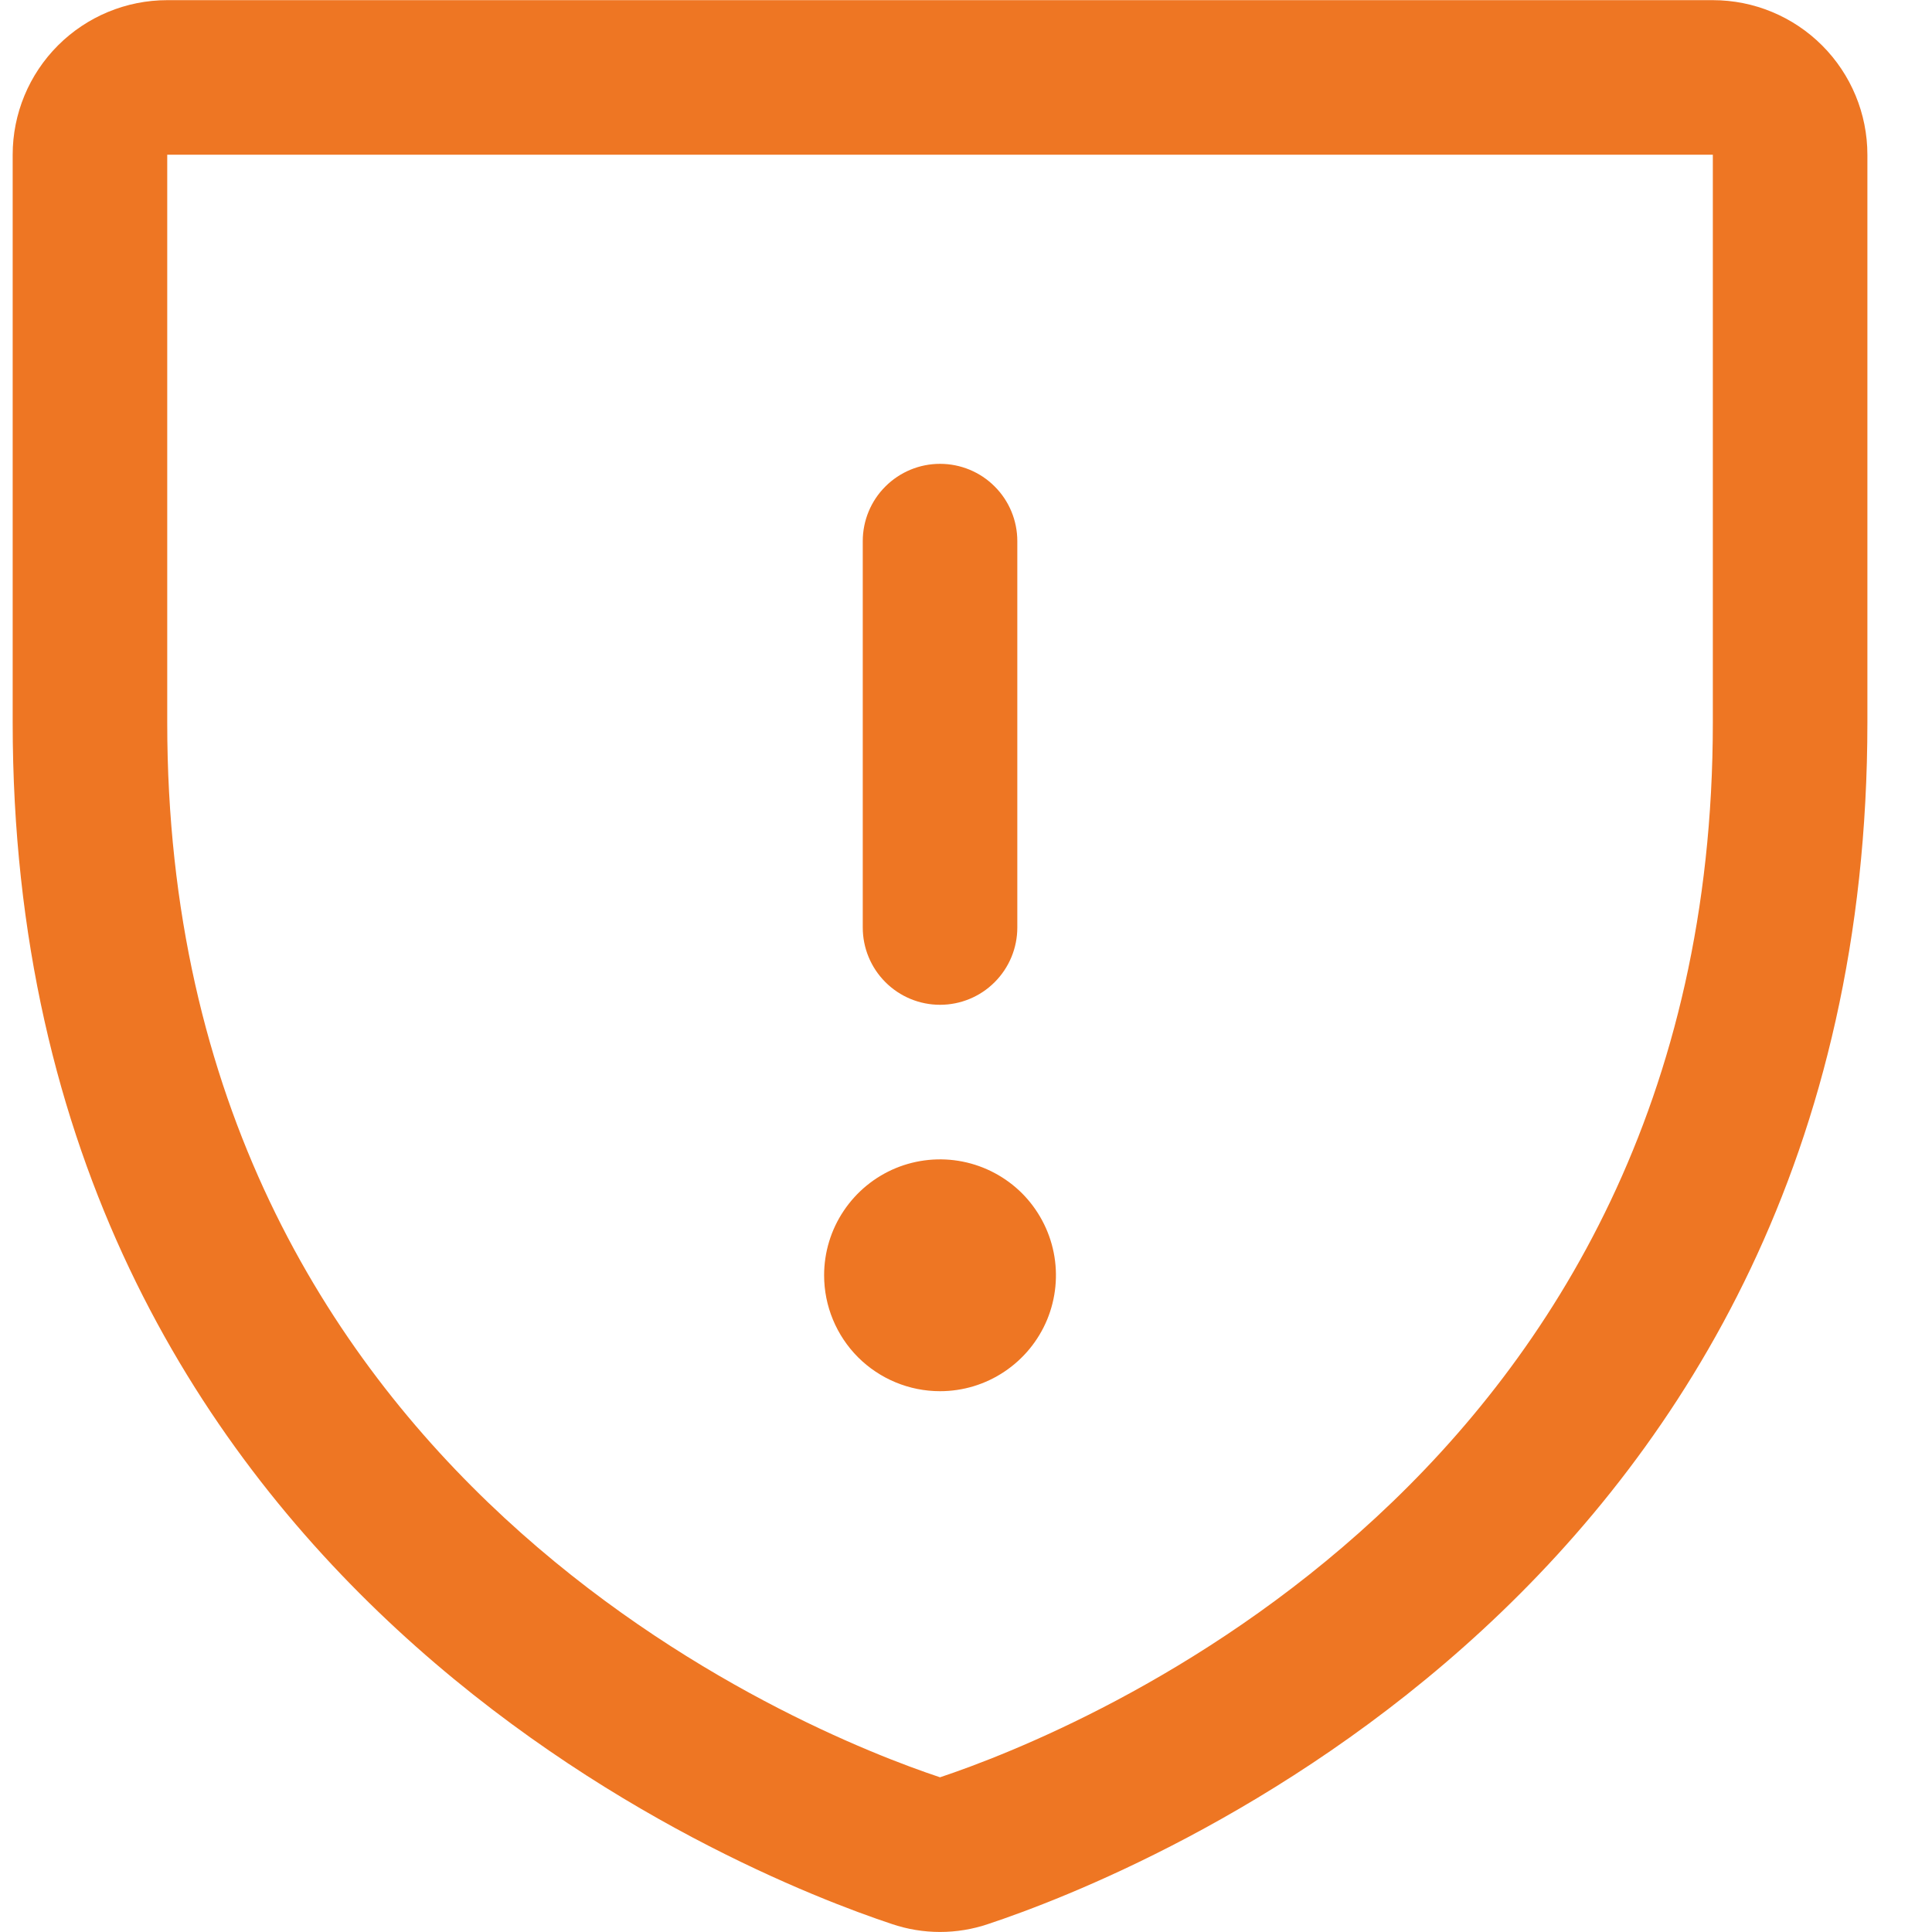
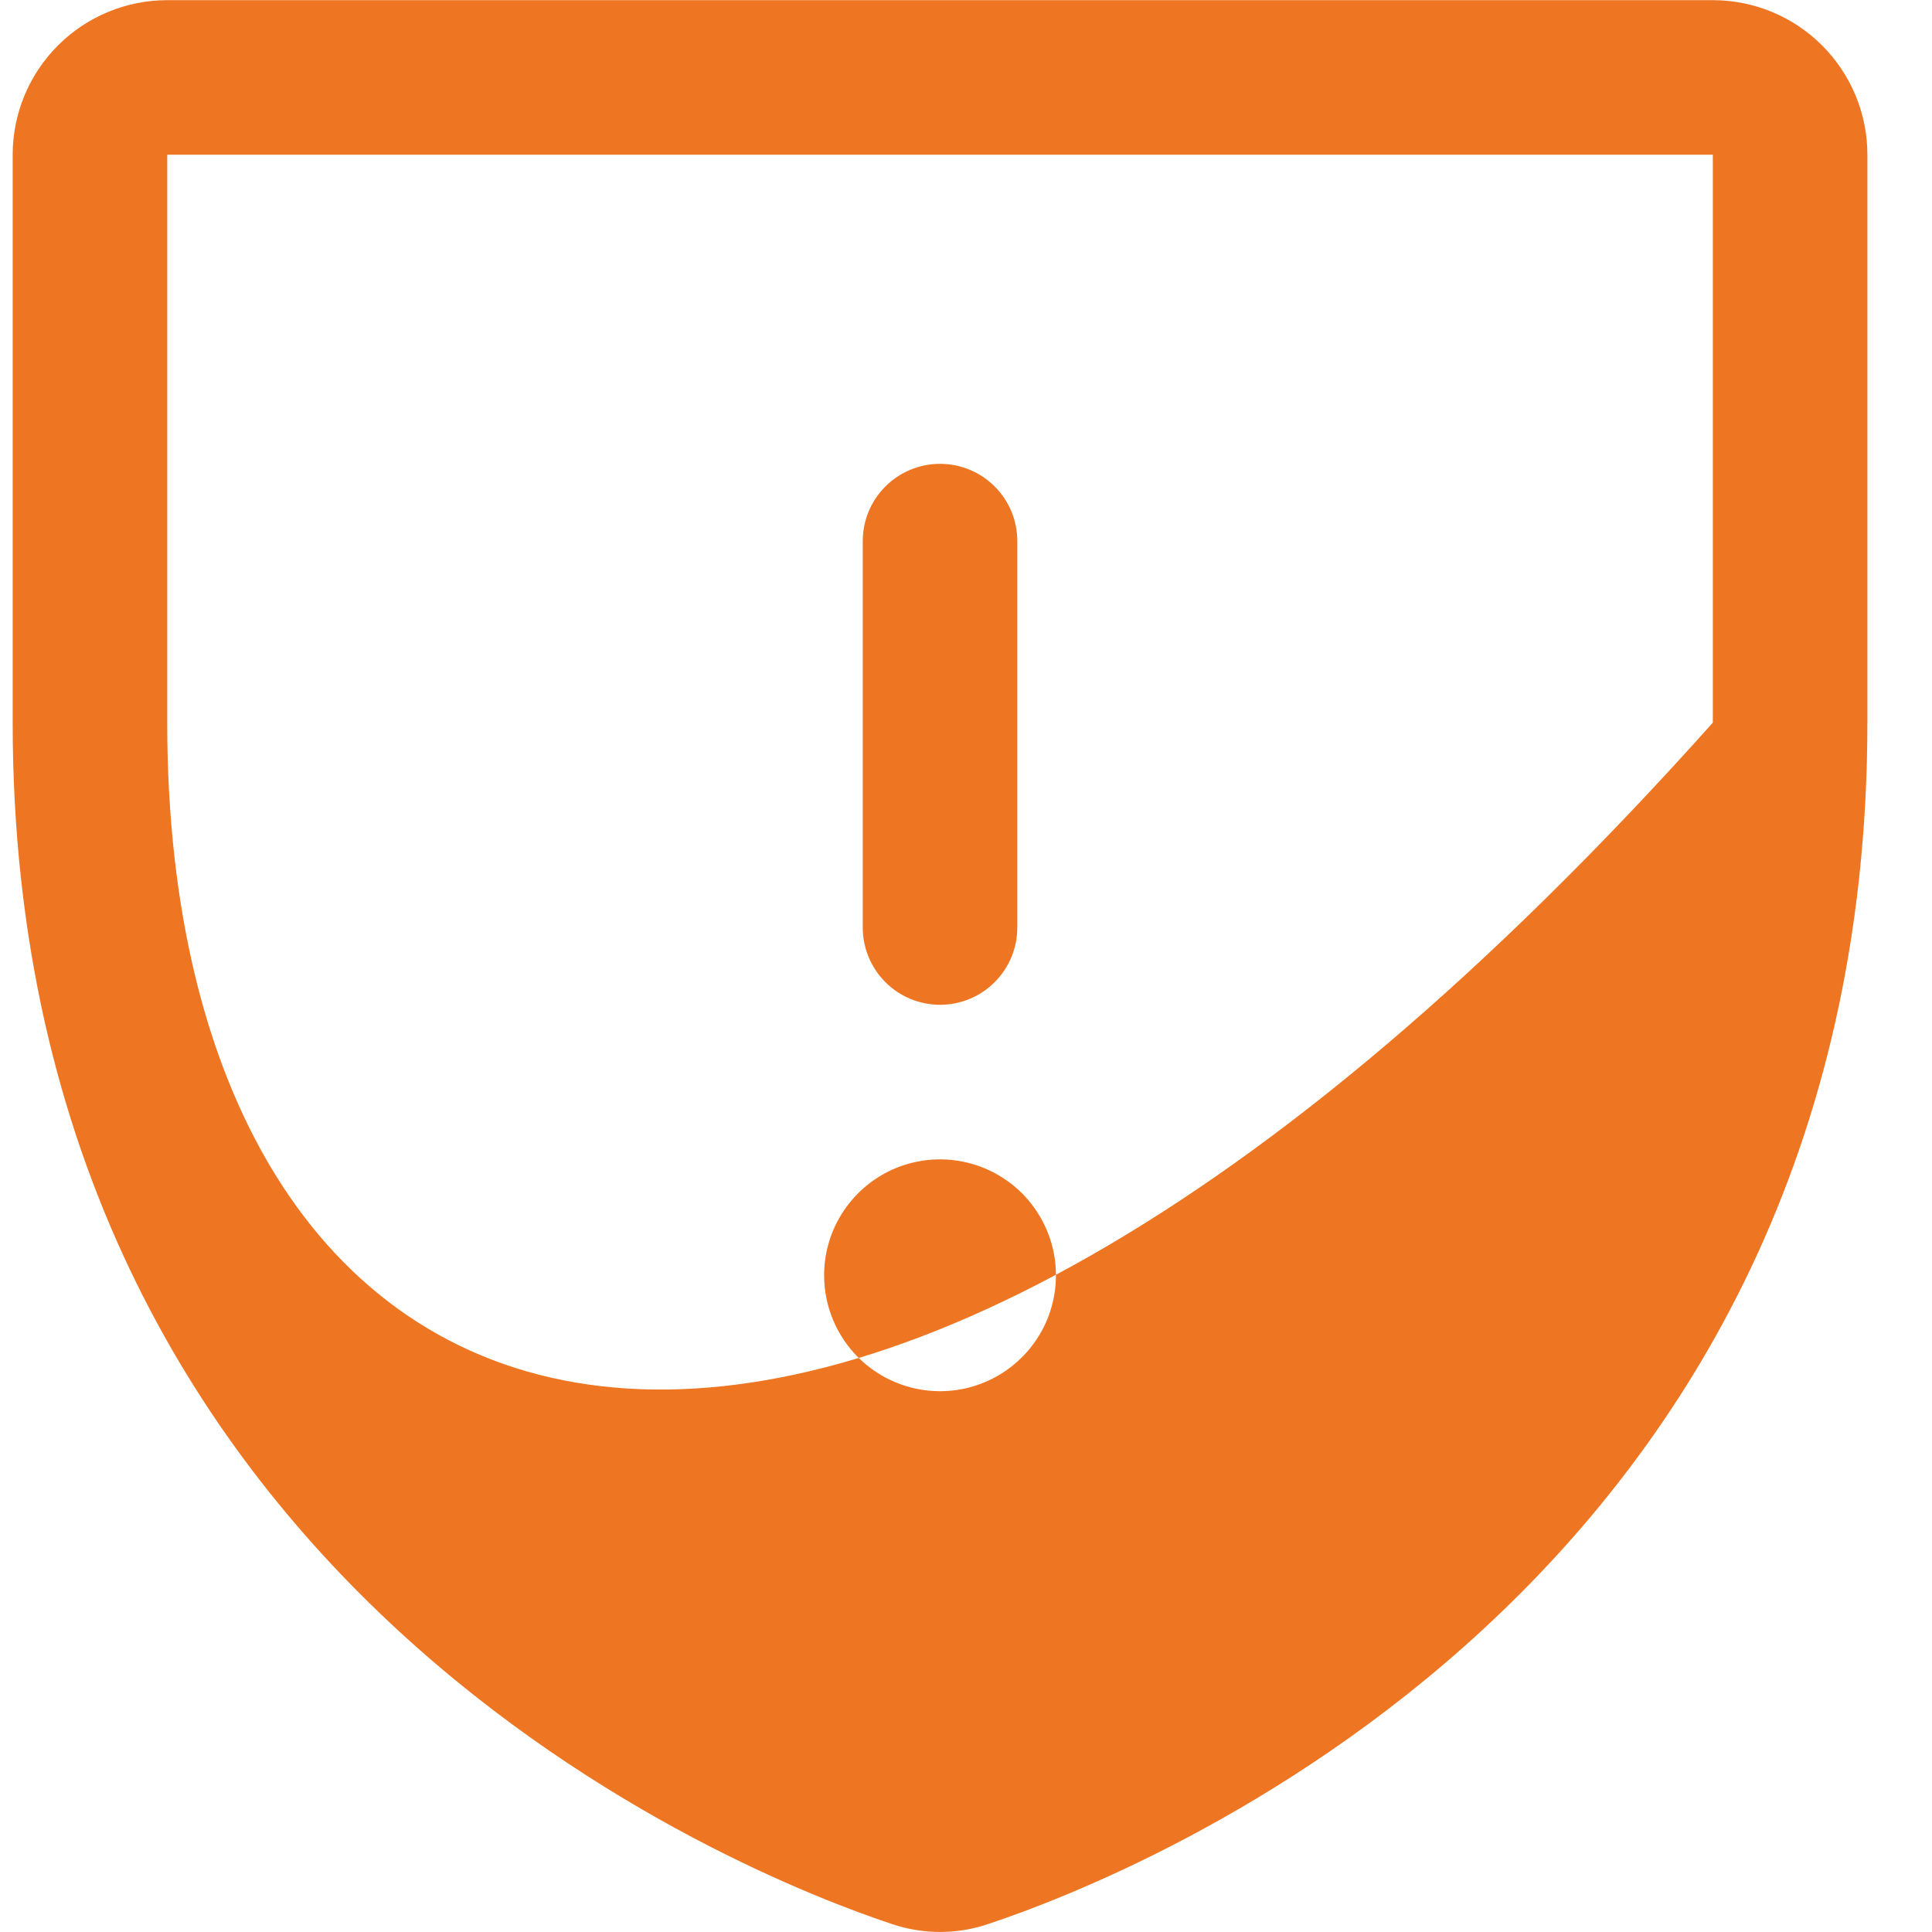
<svg xmlns="http://www.w3.org/2000/svg" width="25" height="25" viewBox="0 0 25 25" fill="none">
-   <path d="M22.164 0.002H2.164C1.634 0.002 1.125 0.213 0.75 0.588C0.375 0.963 0.164 1.472 0.164 2.002V9.348C0.164 20.551 9.642 24.266 11.539 24.896C11.944 25.034 12.384 25.034 12.789 24.896C14.689 24.265 24.164 20.549 24.164 9.347V2.002C24.164 1.472 23.953 0.963 23.578 0.588C23.203 0.213 22.695 0.002 22.164 0.002ZM22.164 9.351C22.164 19.153 13.872 22.428 12.164 22.998C10.473 22.436 2.164 19.163 2.164 9.351V2.002H22.164V9.351ZM11.164 12.002V7.002C11.164 6.737 11.269 6.482 11.457 6.295C11.645 6.107 11.899 6.002 12.164 6.002C12.429 6.002 12.684 6.107 12.871 6.295C13.059 6.482 13.164 6.737 13.164 7.002V12.002C13.164 12.267 13.059 12.521 12.871 12.709C12.684 12.897 12.429 13.002 12.164 13.002C11.899 13.002 11.645 12.897 11.457 12.709C11.269 12.521 11.164 12.267 11.164 12.002ZM10.664 16.502C10.664 16.205 10.752 15.915 10.917 15.669C11.082 15.422 11.316 15.23 11.59 15.116C11.864 15.003 12.166 14.973 12.457 15.031C12.748 15.089 13.015 15.232 13.225 15.441C13.434 15.651 13.577 15.918 13.635 16.209C13.693 16.5 13.663 16.802 13.55 17.076C13.436 17.35 13.244 17.584 12.997 17.749C12.751 17.914 12.461 18.002 12.164 18.002C11.766 18.002 11.385 17.844 11.103 17.563C10.822 17.281 10.664 16.9 10.664 16.502Z" fill="#EE7623" />
+   <path d="M22.164 0.002H2.164C1.634 0.002 1.125 0.213 0.75 0.588C0.375 0.963 0.164 1.472 0.164 2.002V9.348C0.164 20.551 9.642 24.266 11.539 24.896C11.944 25.034 12.384 25.034 12.789 24.896C14.689 24.265 24.164 20.549 24.164 9.347V2.002C24.164 1.472 23.953 0.963 23.578 0.588C23.203 0.213 22.695 0.002 22.164 0.002ZM22.164 9.351C10.473 22.436 2.164 19.163 2.164 9.351V2.002H22.164V9.351ZM11.164 12.002V7.002C11.164 6.737 11.269 6.482 11.457 6.295C11.645 6.107 11.899 6.002 12.164 6.002C12.429 6.002 12.684 6.107 12.871 6.295C13.059 6.482 13.164 6.737 13.164 7.002V12.002C13.164 12.267 13.059 12.521 12.871 12.709C12.684 12.897 12.429 13.002 12.164 13.002C11.899 13.002 11.645 12.897 11.457 12.709C11.269 12.521 11.164 12.267 11.164 12.002ZM10.664 16.502C10.664 16.205 10.752 15.915 10.917 15.669C11.082 15.422 11.316 15.23 11.59 15.116C11.864 15.003 12.166 14.973 12.457 15.031C12.748 15.089 13.015 15.232 13.225 15.441C13.434 15.651 13.577 15.918 13.635 16.209C13.693 16.5 13.663 16.802 13.55 17.076C13.436 17.35 13.244 17.584 12.997 17.749C12.751 17.914 12.461 18.002 12.164 18.002C11.766 18.002 11.385 17.844 11.103 17.563C10.822 17.281 10.664 16.9 10.664 16.502Z" fill="#EE7623" />
</svg>